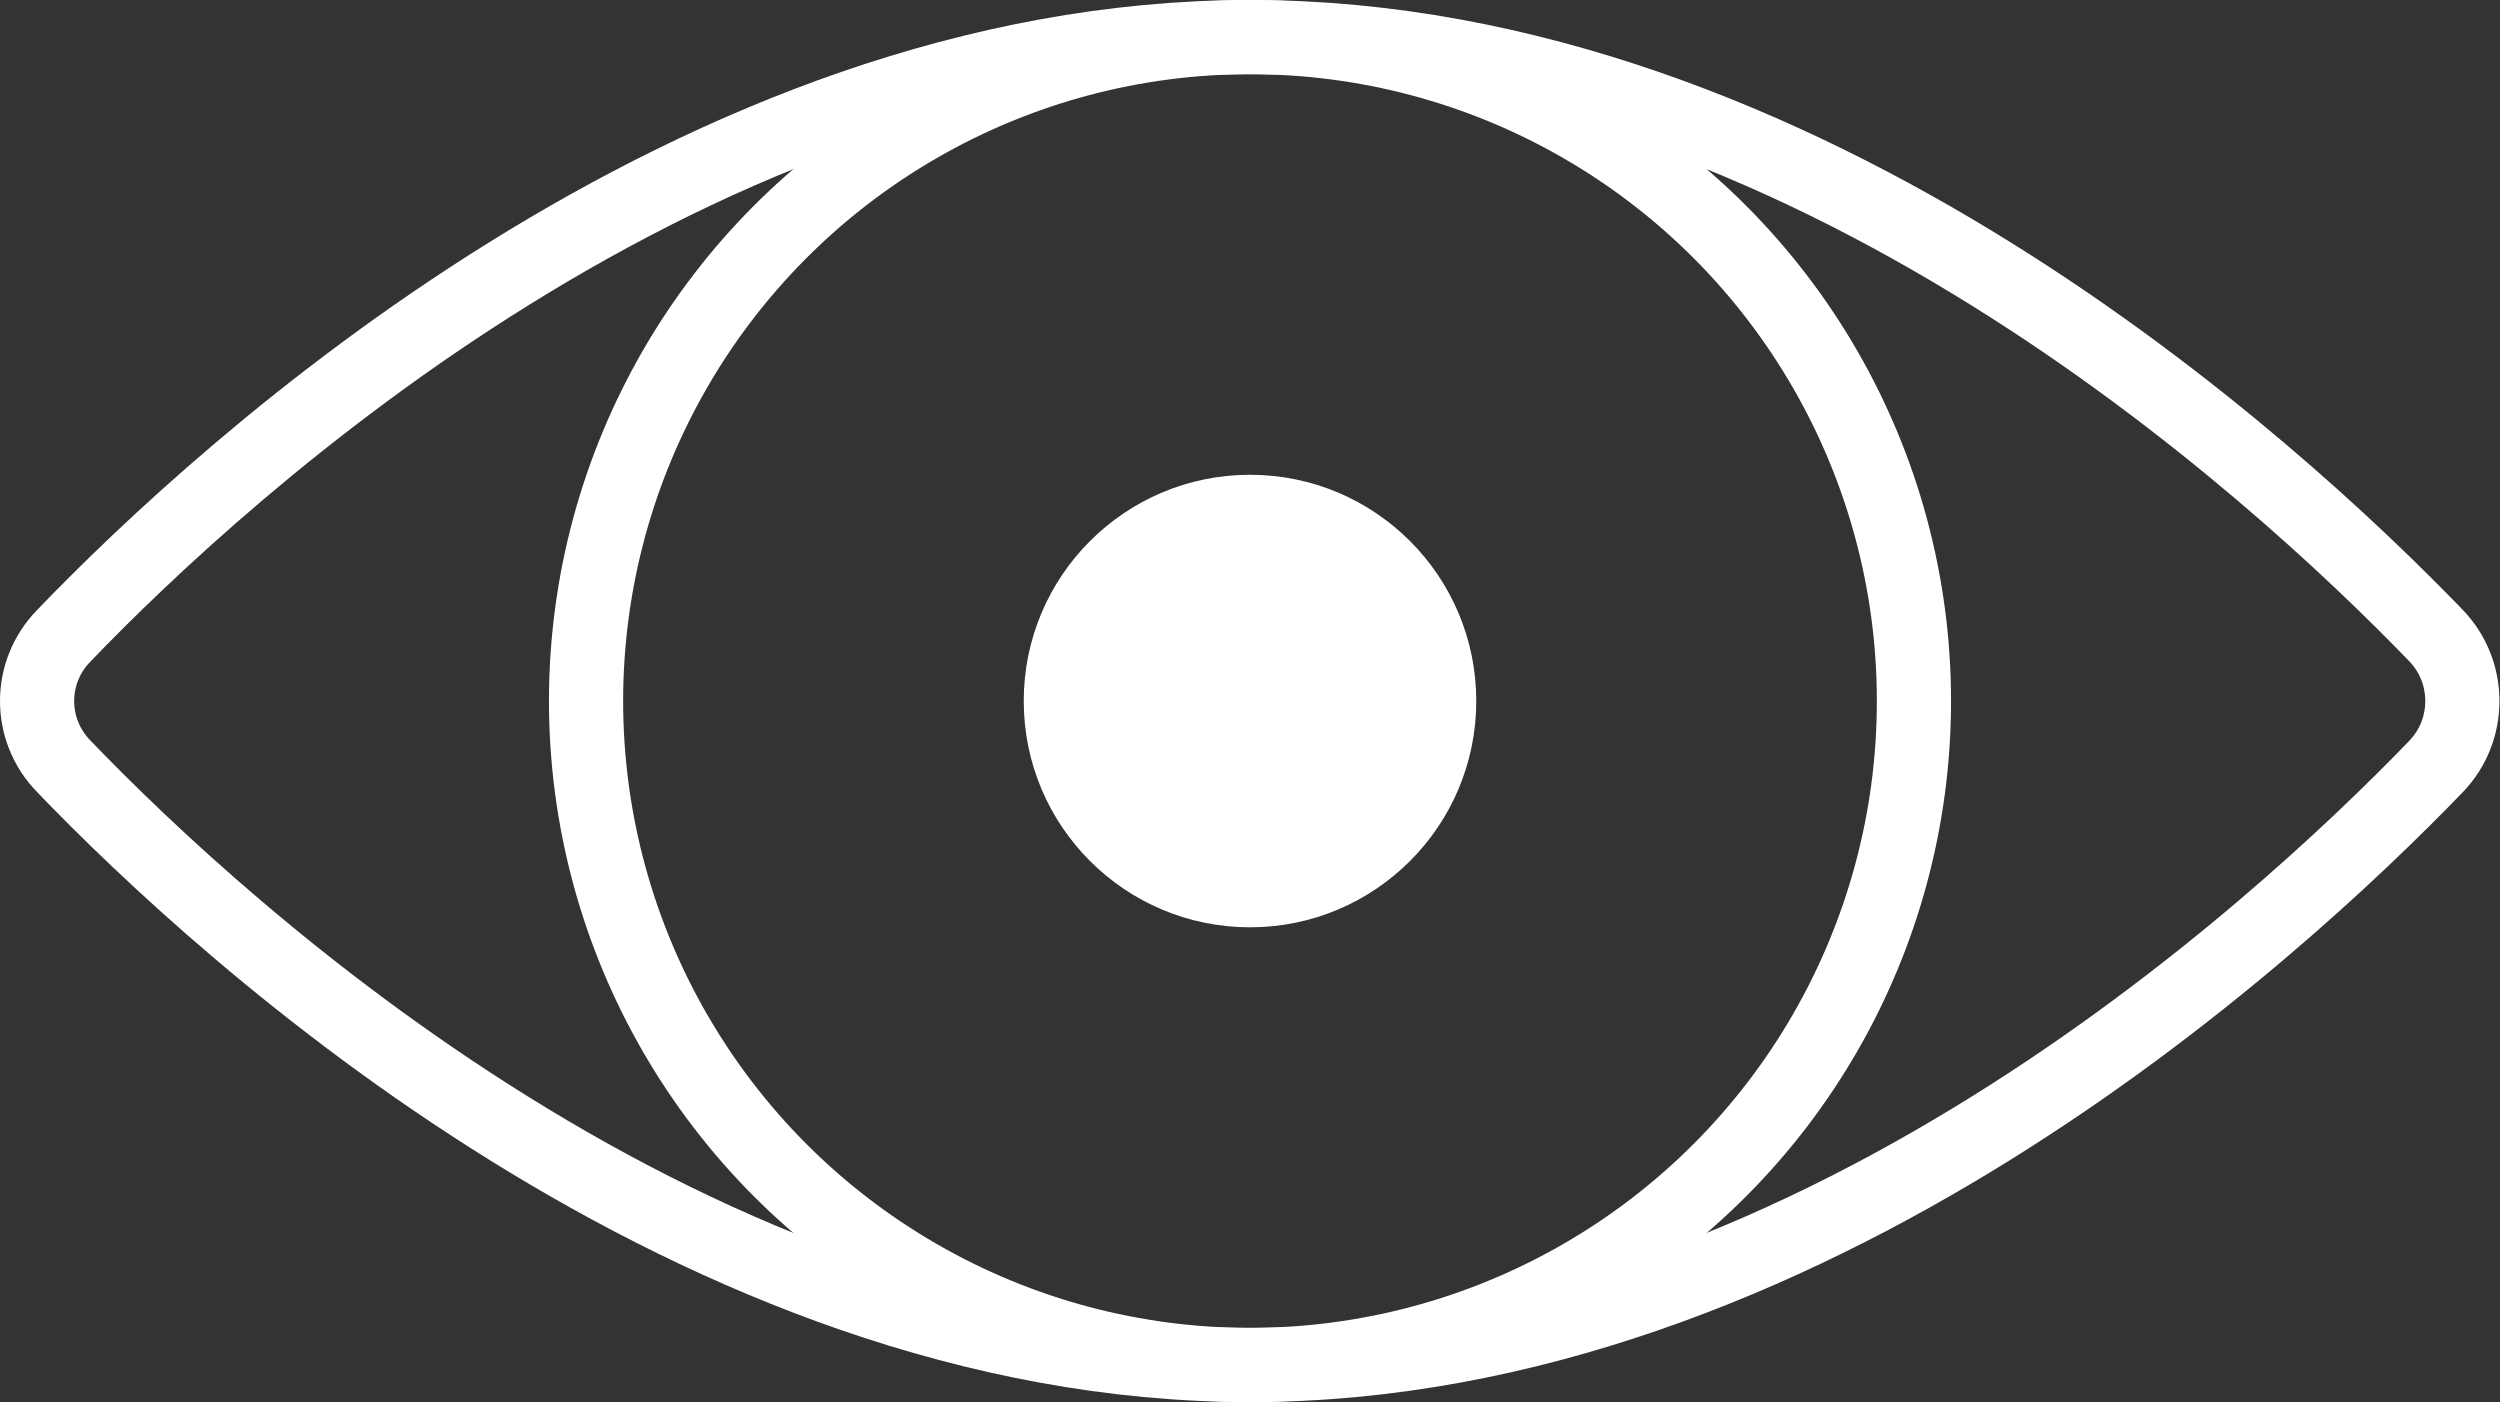
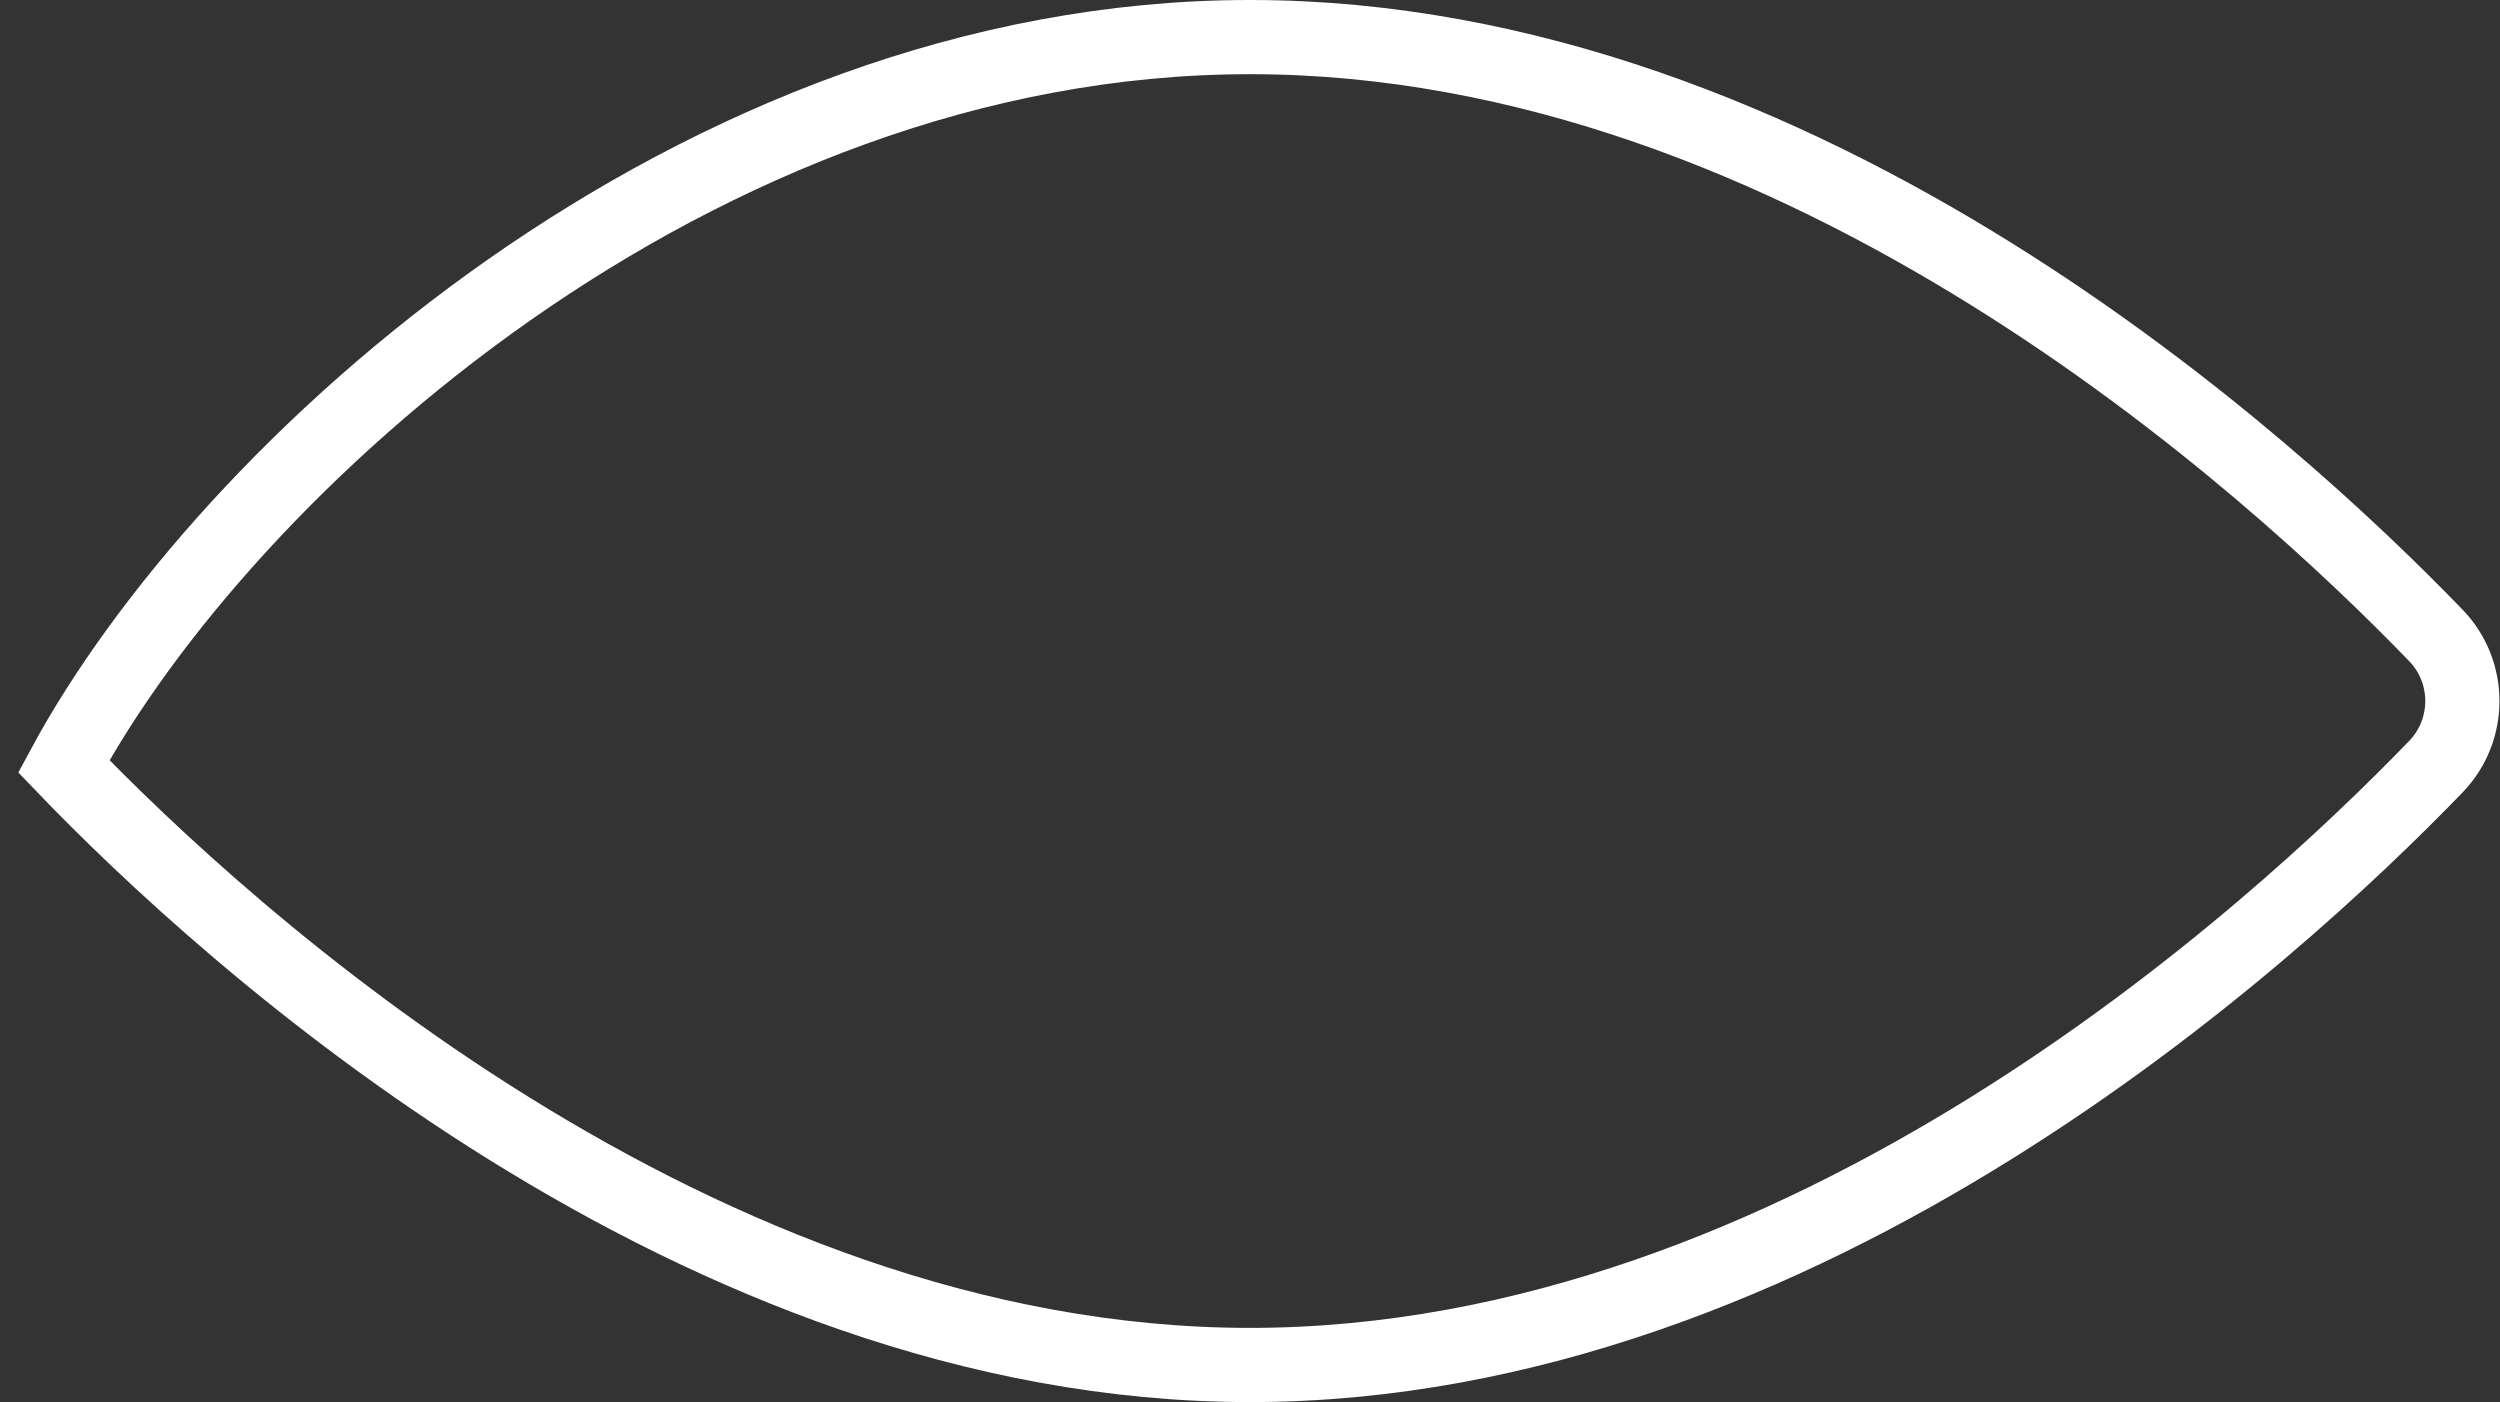
<svg xmlns="http://www.w3.org/2000/svg" version="1.1" id="Layer_2_00000156579951777723492980000006263084924788387484_" x="0px" y="0px" viewBox="0 0 337 189" style="enable-background:new 0 0 337 189;" xml:space="preserve">
  <rect x="0" y="0" width="337" height="189" fill="#333333" stroke="none" />
  <style type="text/css">
	.st0{fill:none;stroke:#FFFFFF;stroke-width:10;stroke-miterlimit:10;}
	.st1{fill:#FFFFFF;}
</style>
  <g>
-     <circle class="st0" cx="168.5" cy="94.5" r="89.5" />
-     <path class="st0" d="M328.4,85.7c4.7,4.9,4.7,12.7,0,17.6c-21.8,22.6-85.1,80.7-159.9,80.7S30.3,125.9,8.6,103.3   c-4.8-4.9-4.8-12.7,0-17.6C30.3,63.1,93.7,5,168.5,5S306.6,63.1,328.4,85.7z" />
-     <circle class="st1" cx="168.5" cy="94.5" r="30.5" />
+     <path class="st0" d="M328.4,85.7c4.7,4.9,4.7,12.7,0,17.6c-21.8,22.6-85.1,80.7-159.9,80.7S30.3,125.9,8.6,103.3   C30.3,63.1,93.7,5,168.5,5S306.6,63.1,328.4,85.7z" />
  </g>
</svg>